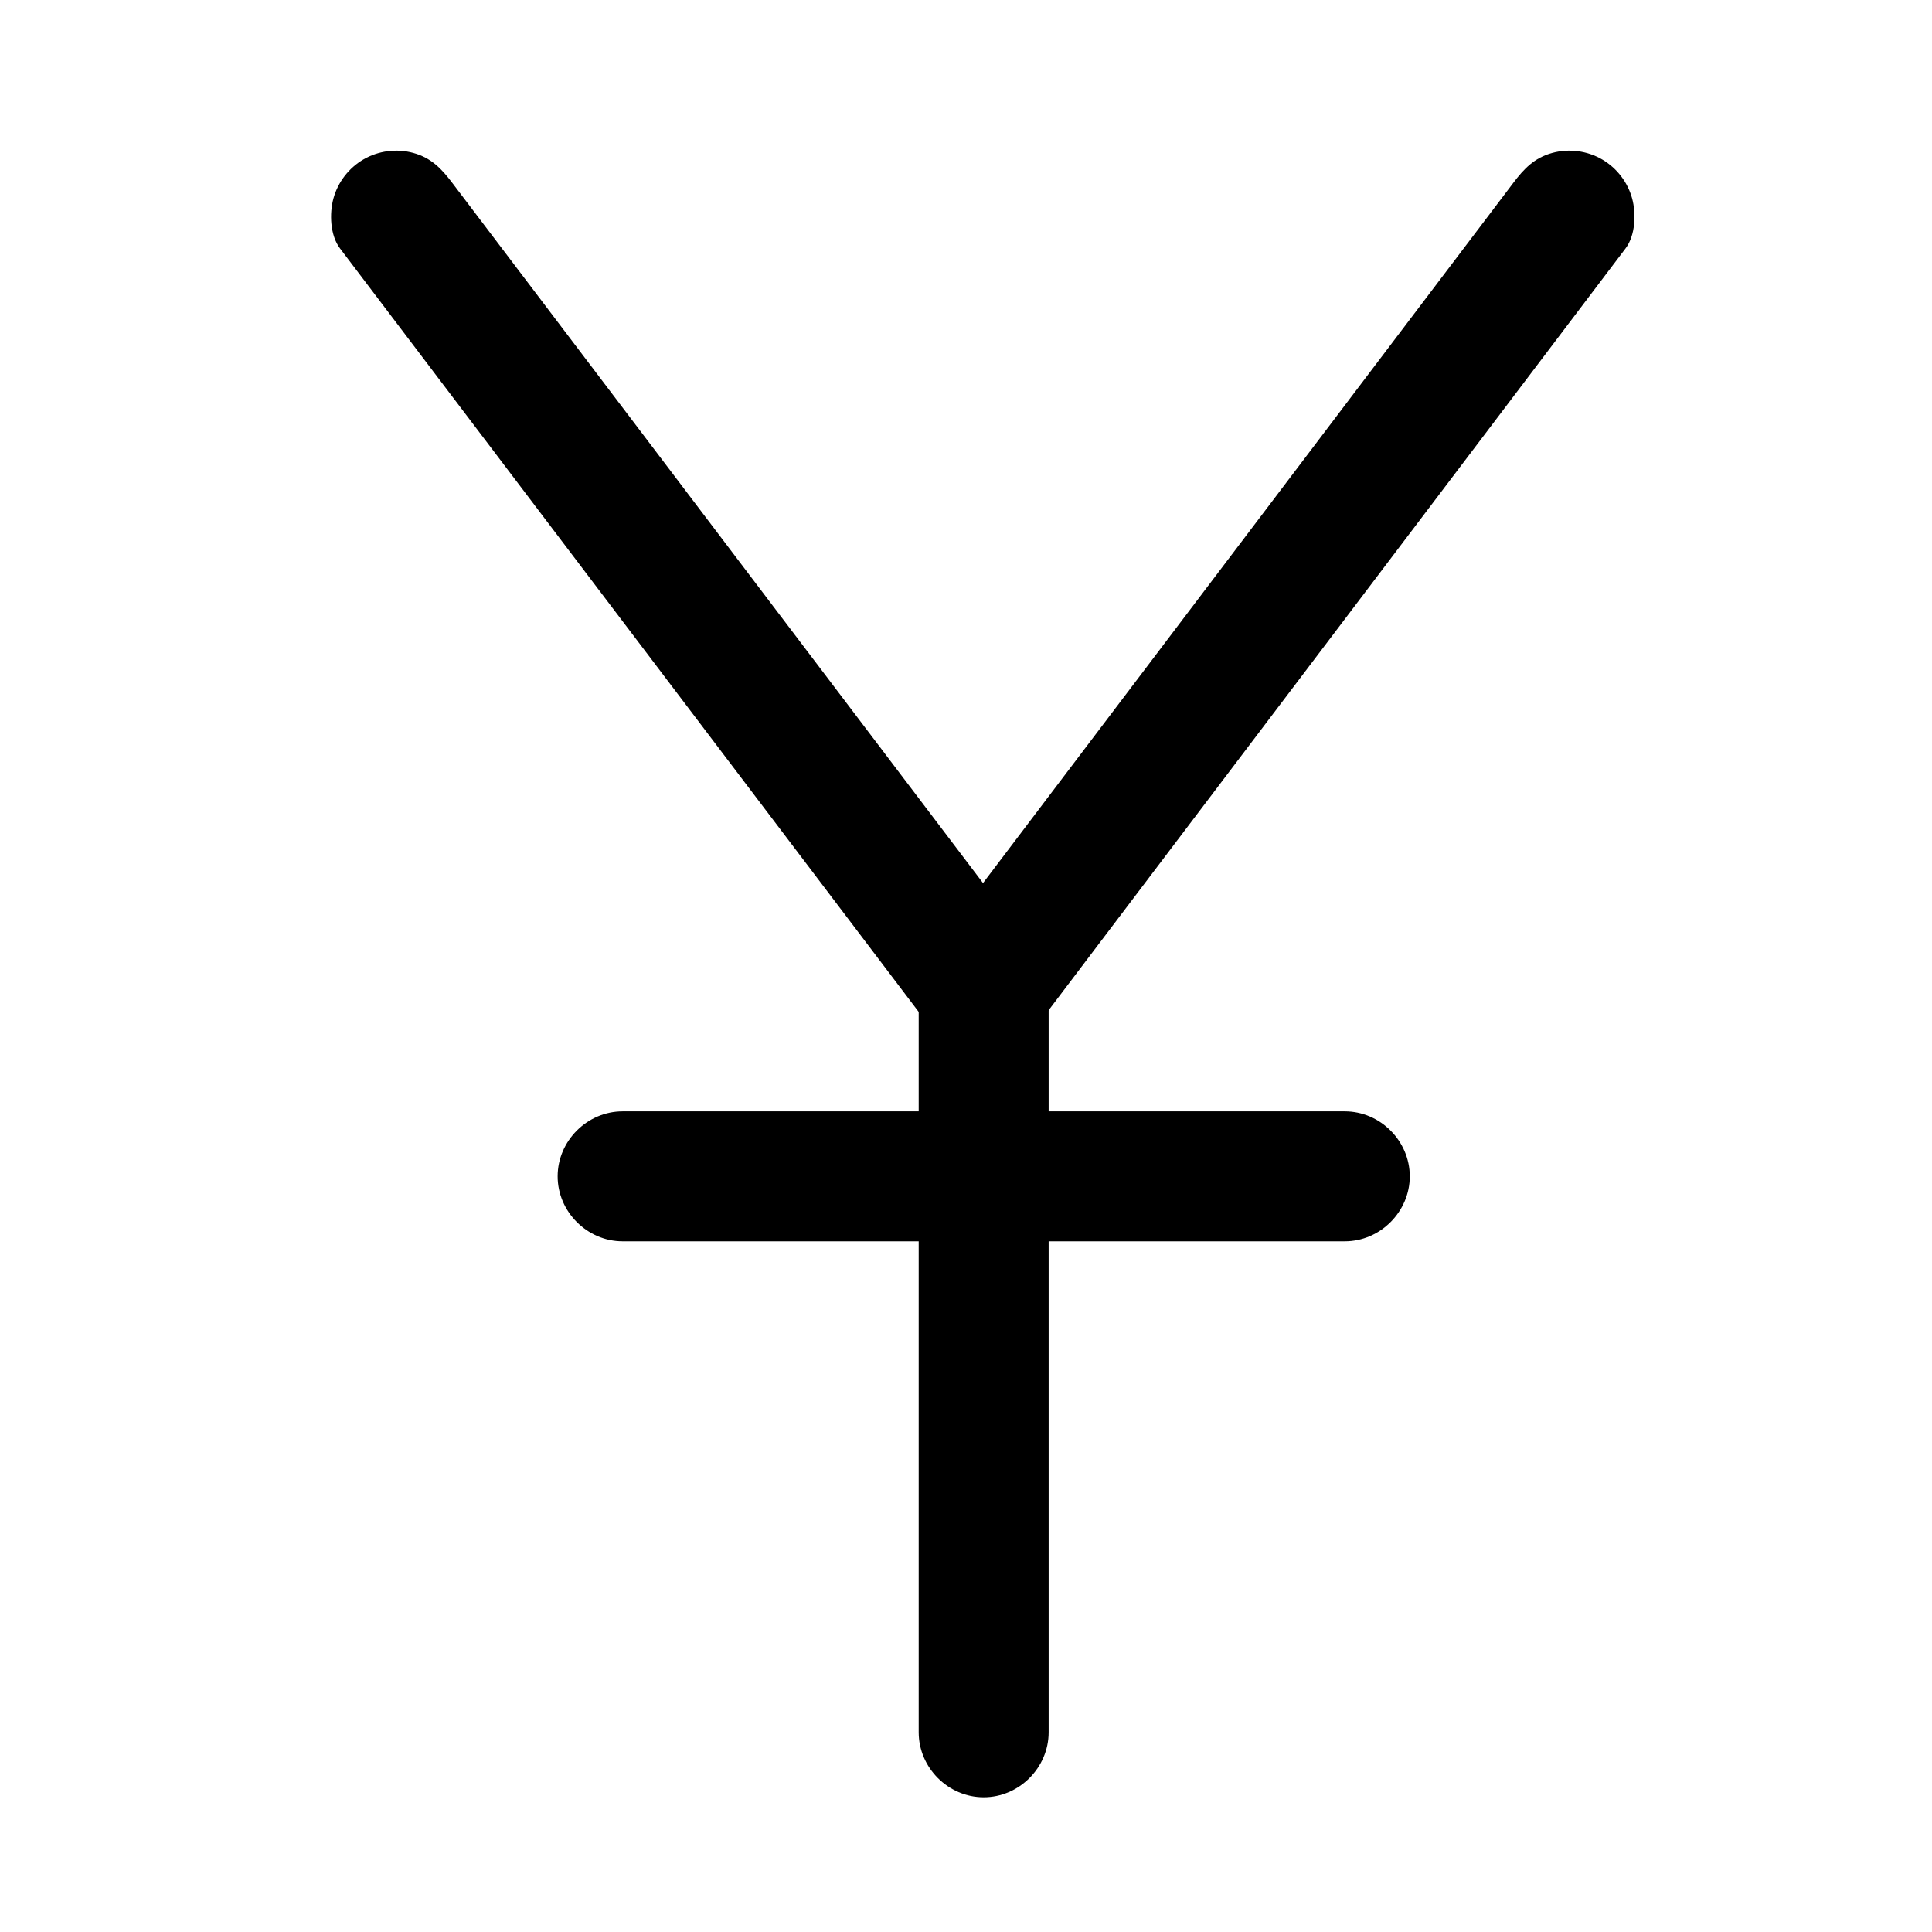
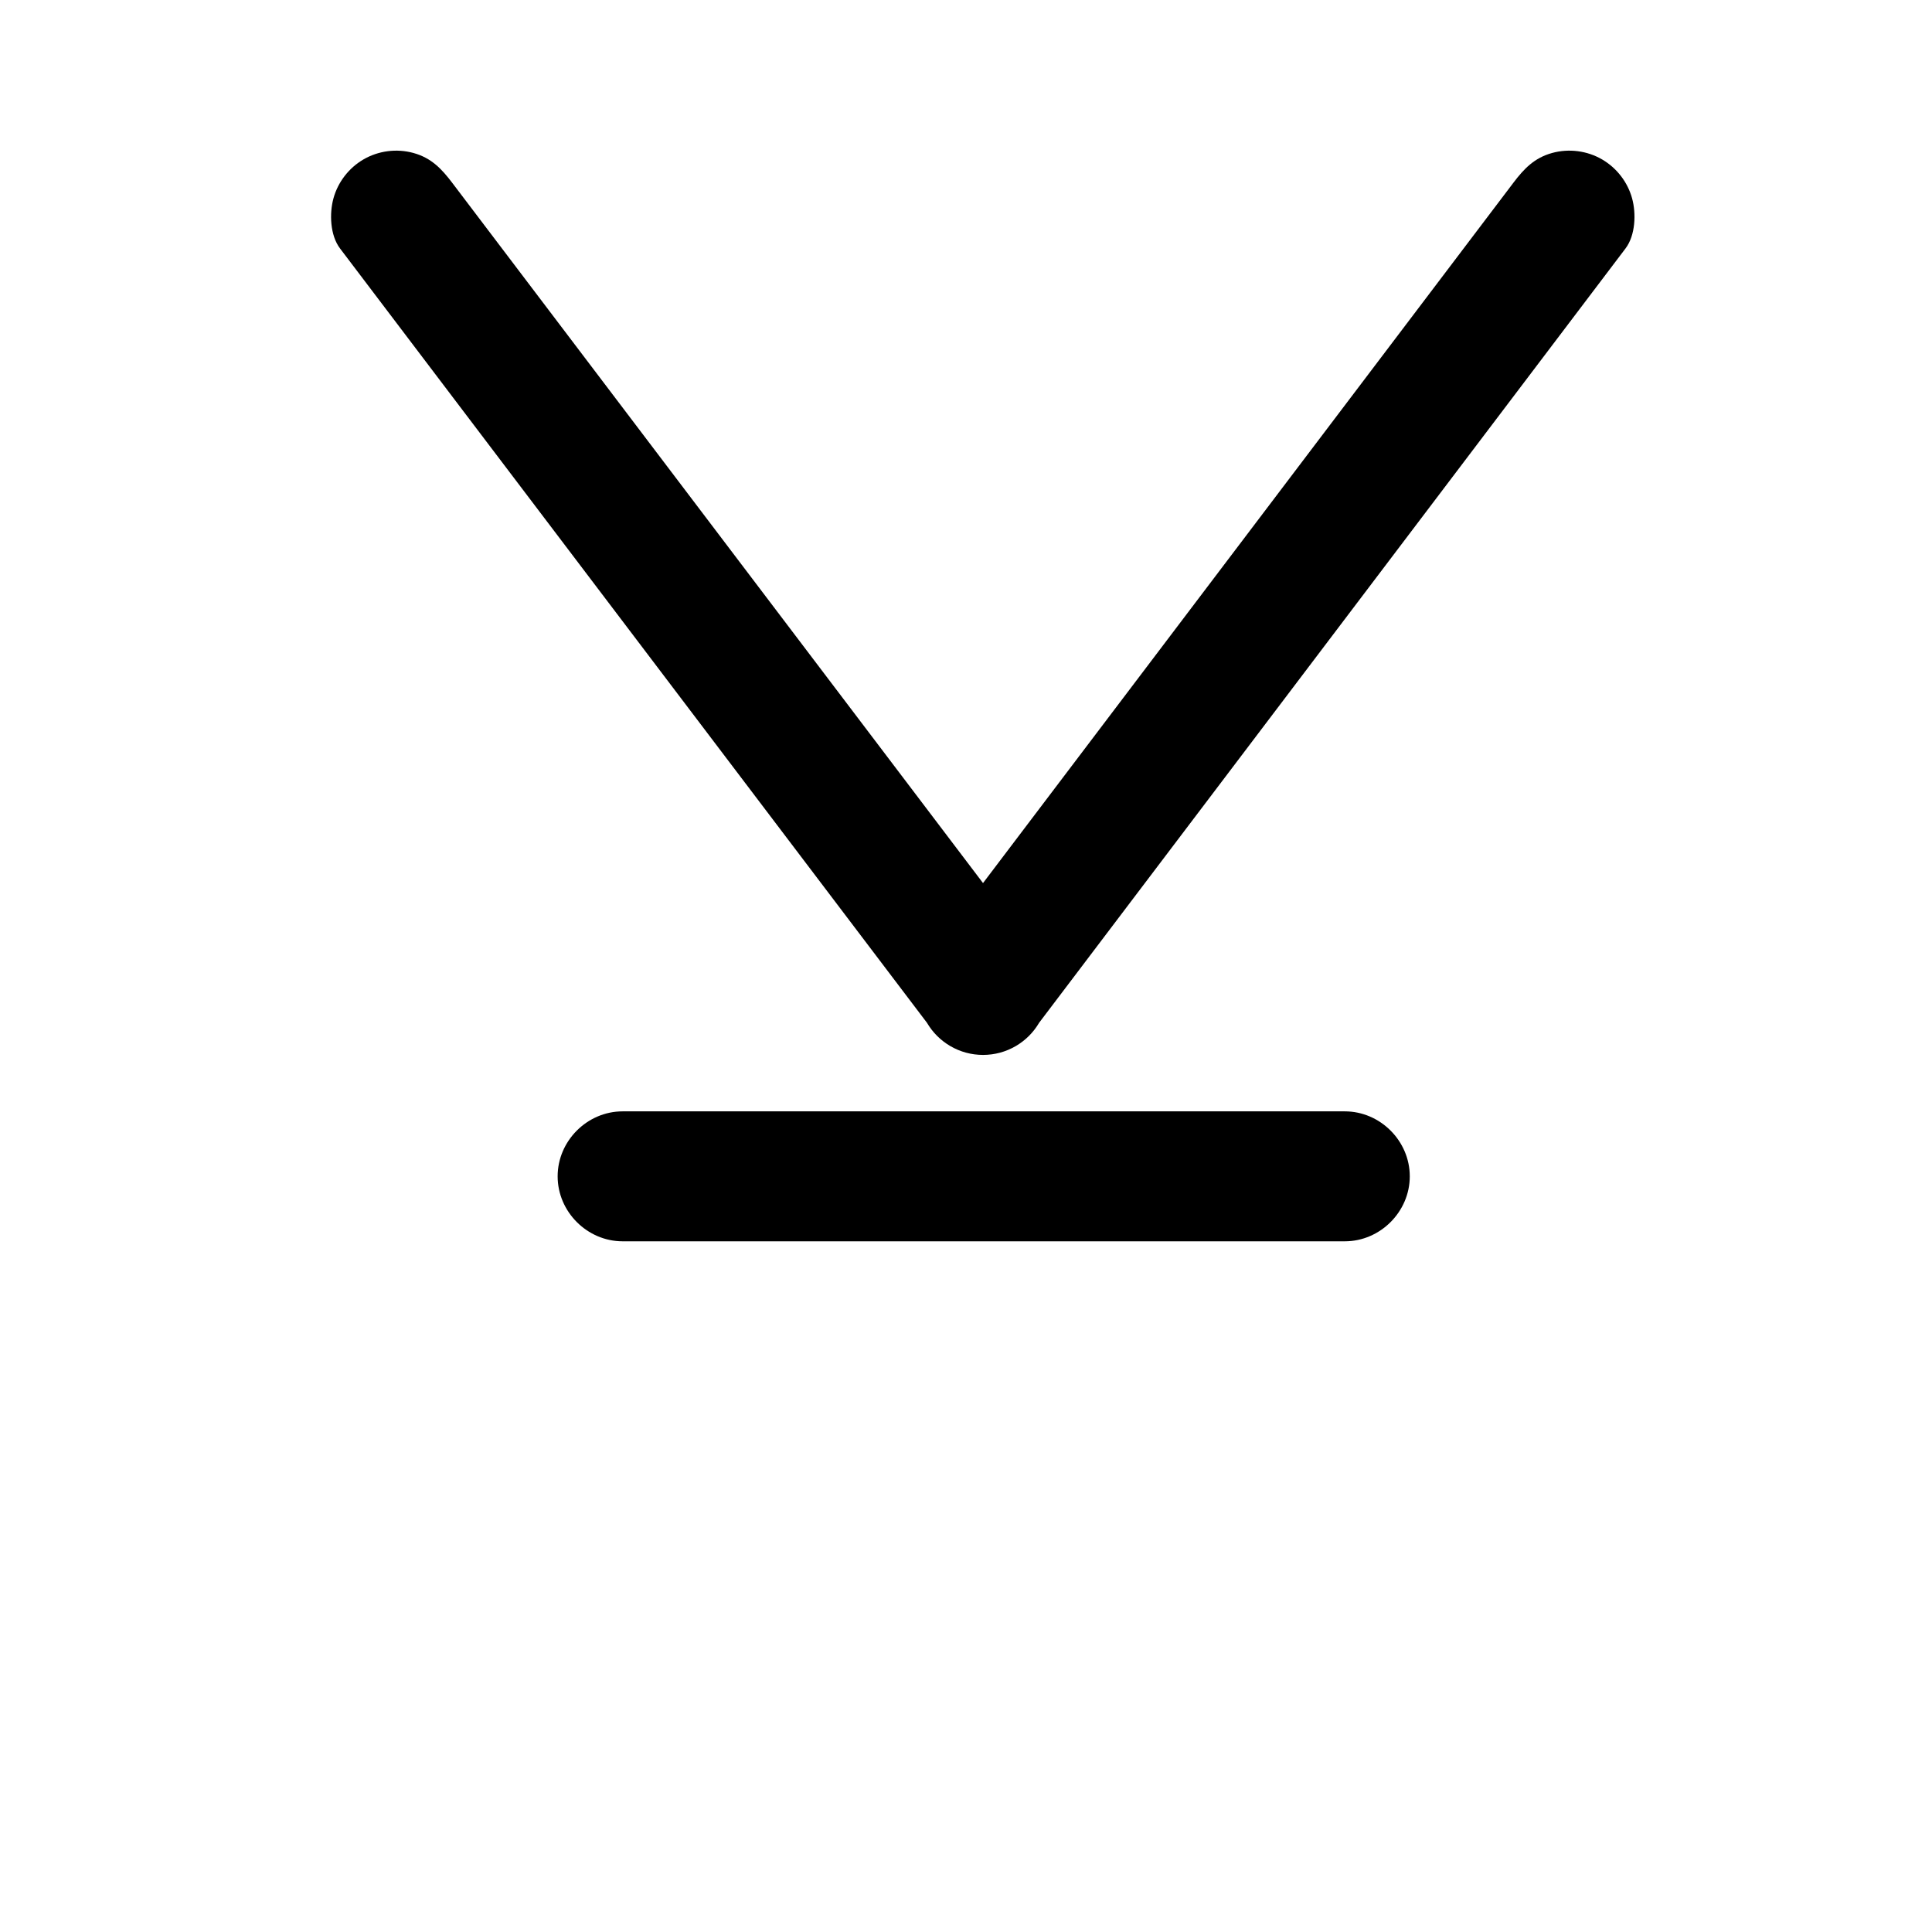
<svg xmlns="http://www.w3.org/2000/svg" fill="#000000" width="800px" height="800px" version="1.1" viewBox="144 144 512 512">
  <g>
    <path d="m545.05 192.45c-8.375 11.059-16.75 22.113-25.121 33.172-18.27 24.121-36.539 48.246-54.809 72.367-17.883 23.613-35.766 47.227-53.648 70.84-7.273 9.605-14.551 19.211-21.824 28.82h29.738c-8.363-11.031-16.723-22.062-25.086-33.098-18.254-24.082-36.508-48.164-54.762-72.242-17.895-23.609-35.789-47.215-53.684-70.824-7.336-9.68-14.672-19.355-22.008-29.035-2.84-3.75-5.57-6.613-10.293-7.914-4.445-1.223-9.293-0.594-13.27 1.734-3.848 2.254-6.731 5.988-7.914 10.293-1.102 4.008-0.898 9.793 1.734 13.27 8.363 11.031 16.723 22.062 25.086 33.098 18.254 24.082 36.508 48.164 54.762 72.242 17.895 23.609 35.789 47.215 53.684 70.824 7.336 9.68 14.672 19.355 22.008 29.035 1.531 2.59 3.59 4.648 6.18 6.18 2.688 1.559 5.582 2.34 8.691 2.352 3.109-0.012 6.004-0.793 8.691-2.352 2.59-1.531 4.648-3.59 6.18-6.18 8.375-11.059 16.75-22.113 25.121-33.172 18.27-24.121 36.539-48.246 54.809-72.367 17.883-23.613 35.766-47.227 53.648-70.84 7.273-9.605 14.551-19.211 21.824-28.82 2.633-3.477 2.84-9.262 1.734-13.27-1.184-4.305-4.062-8.035-7.914-10.293-3.977-2.328-8.824-2.957-13.27-1.734-4.715 1.297-7.449 4.164-10.289 7.914z" />
-     <path d="m421.9 603.08v-51.008-94.727-51.008c0-9.387-7.832-17.219-17.219-17.219-9.387 0-17.219 7.832-17.219 17.219v51.008 94.727 51.008c0 9.387 7.832 17.219 17.219 17.219 9.387 0.004 17.219-7.832 17.219-17.219z" />
    <path d="m309 472.96h51.965 94.398 45.023c9.387 0 17.219-7.832 17.219-17.219 0-9.387-7.832-17.219-17.219-17.219h-51.965-94.398-45.023c-9.387 0-17.219 7.832-17.219 17.219 0 9.387 7.832 17.219 17.219 17.219z" />
  </g>
</svg>